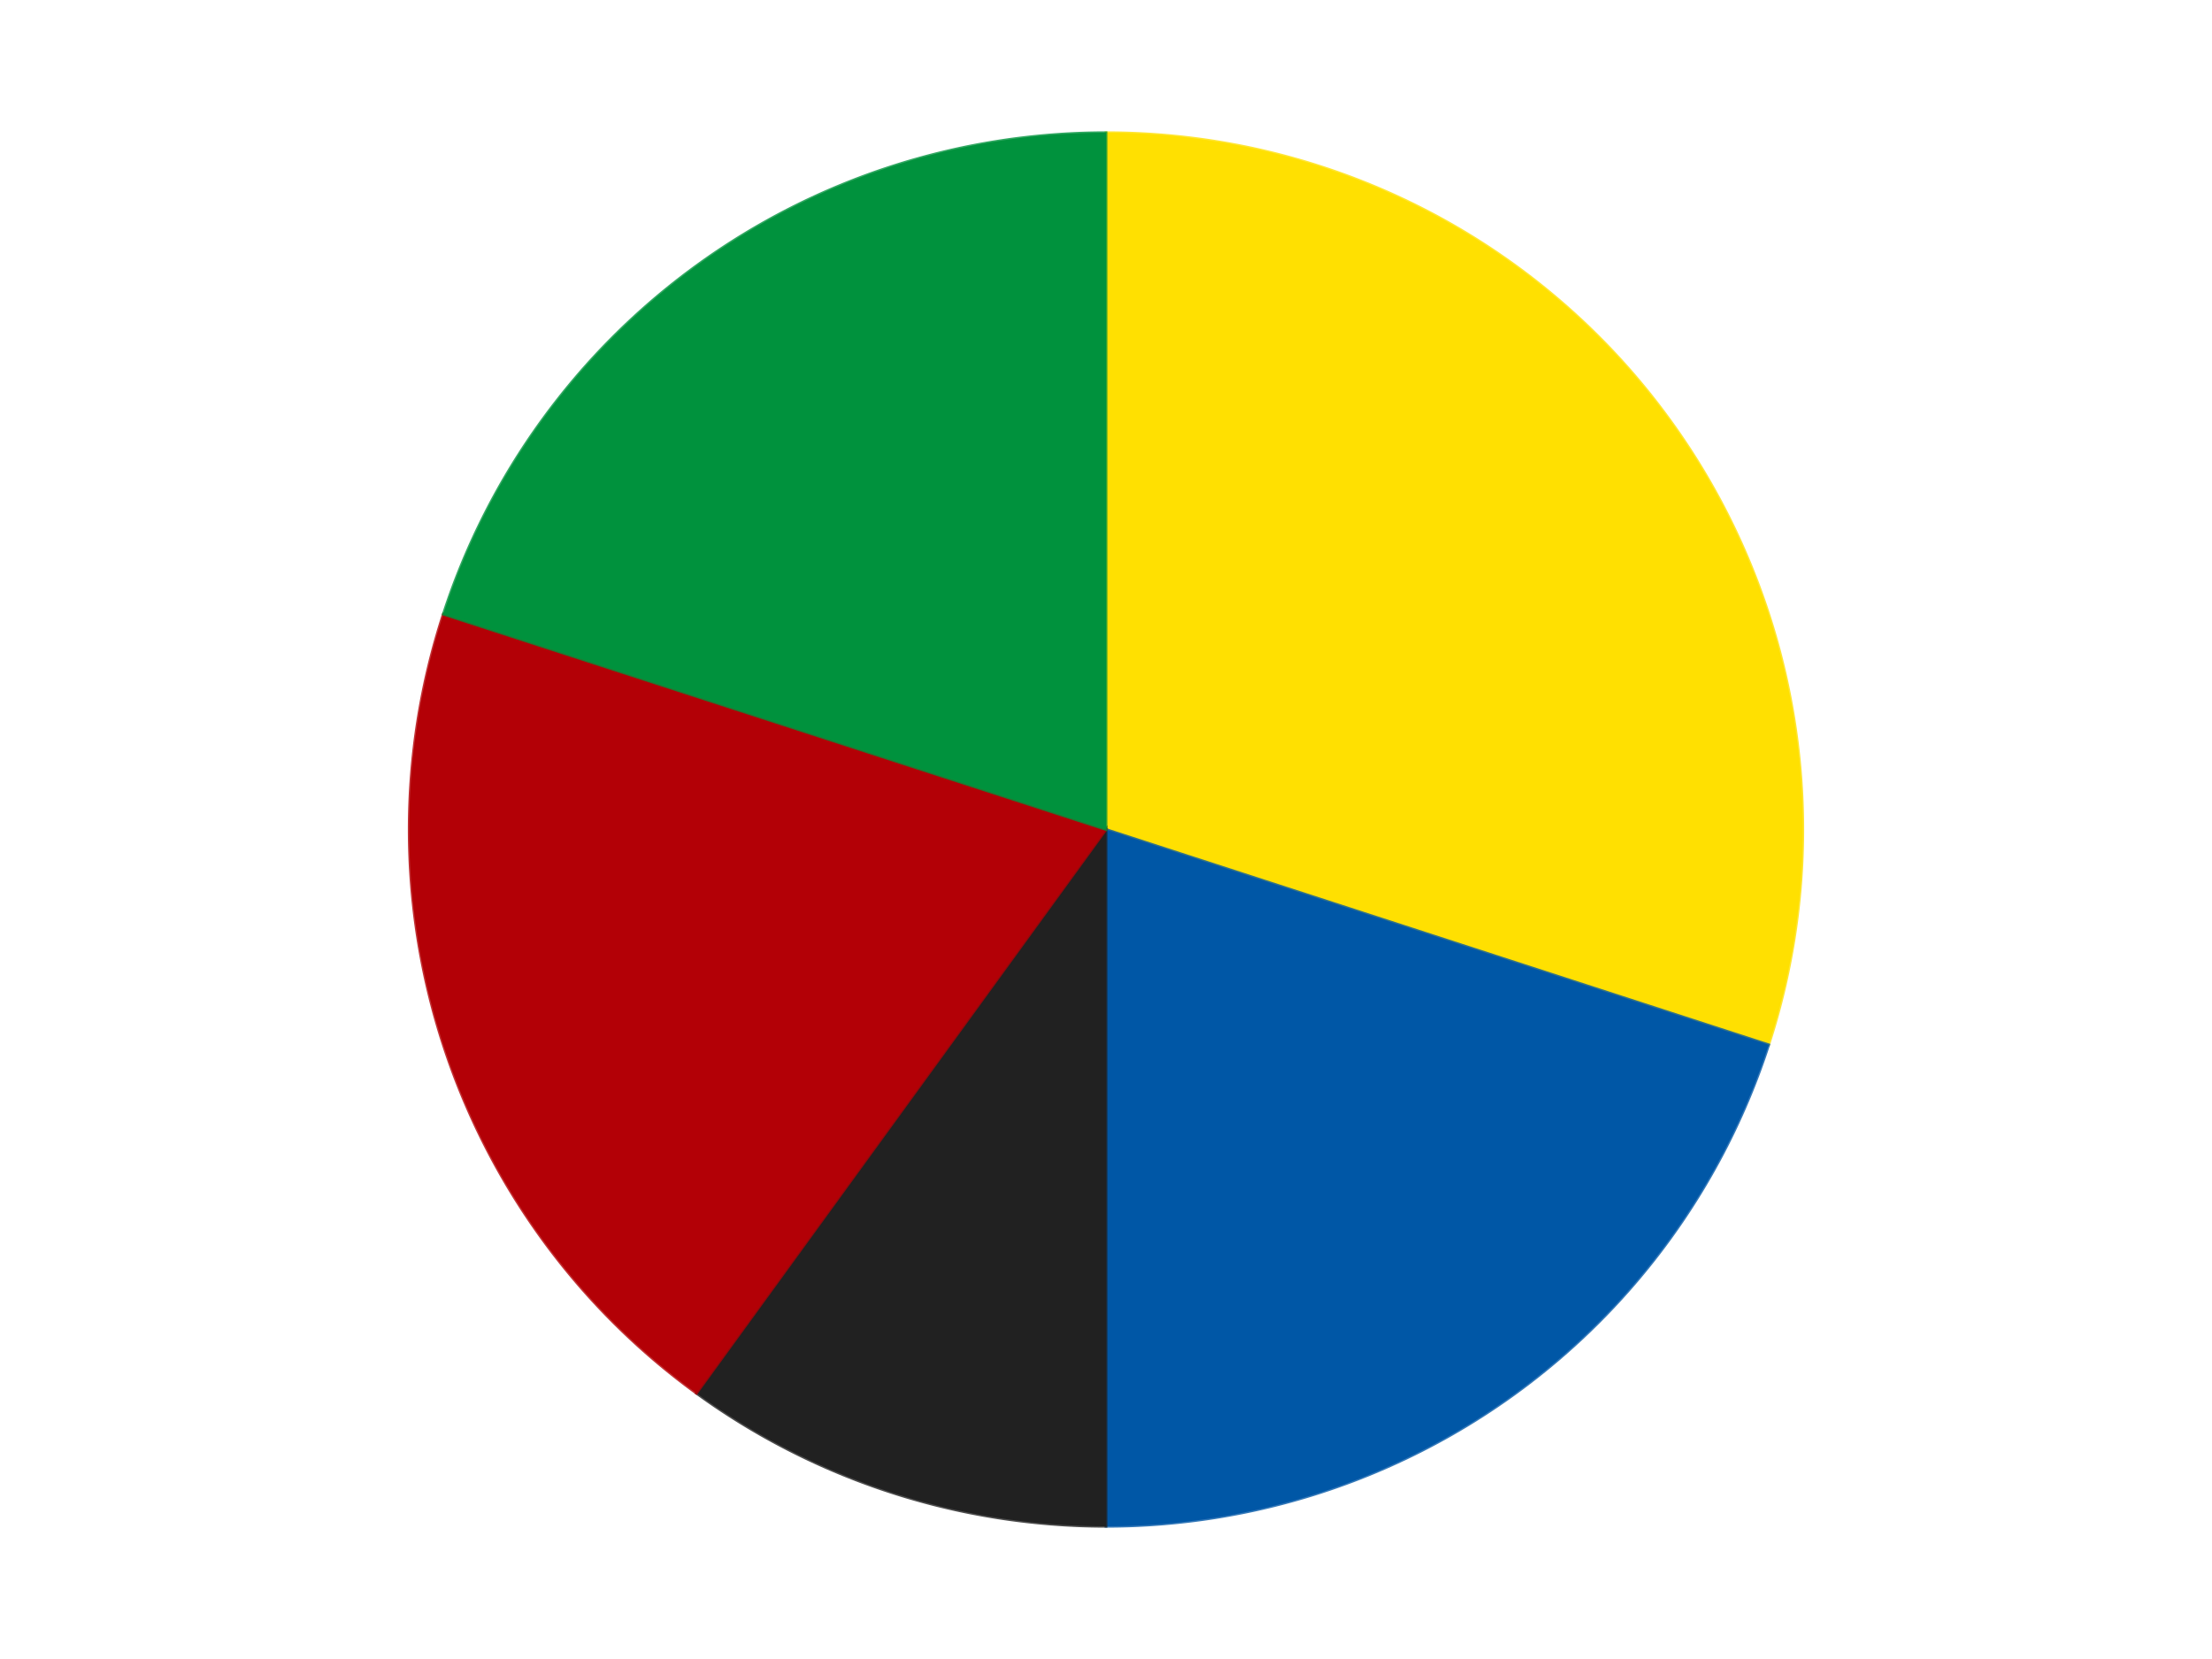
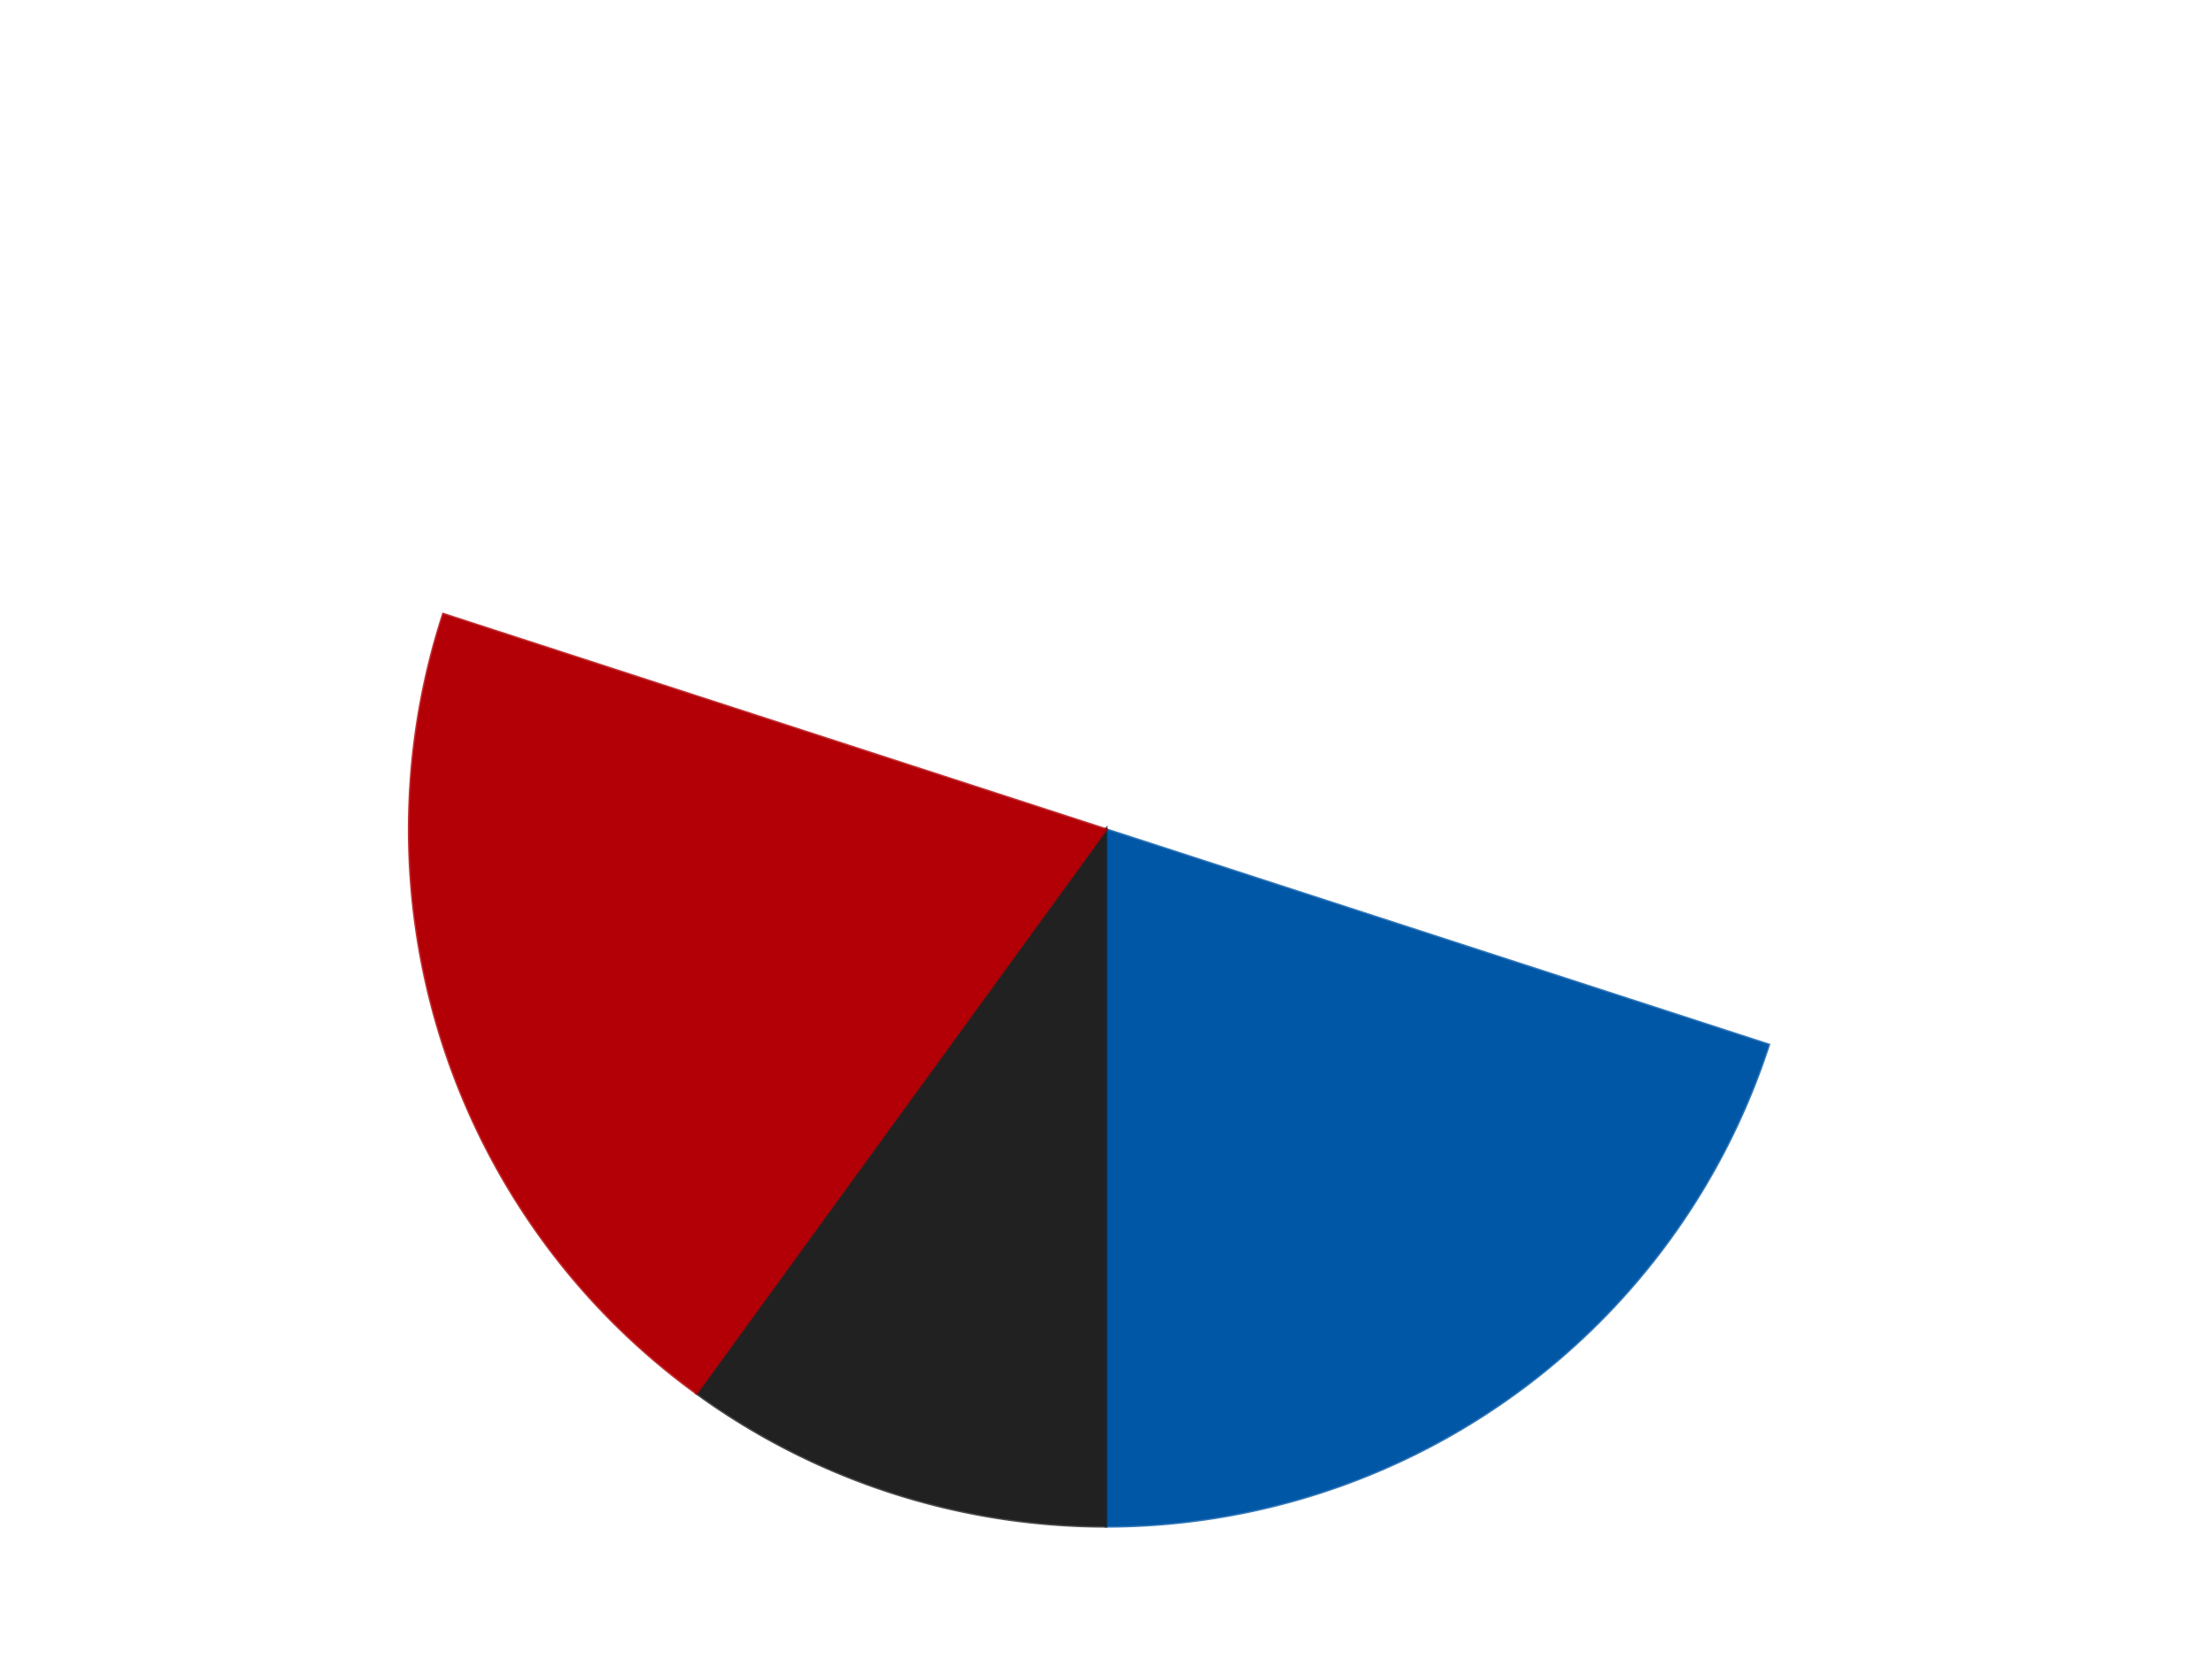
<svg xmlns="http://www.w3.org/2000/svg" xmlns:xlink="http://www.w3.org/1999/xlink" id="chart-a28ad4dc-a358-4630-b2c5-3978db8956c7" class="pygal-chart" viewBox="0 0 800 600">
  <defs>
    <style type="text/css">#chart-a28ad4dc-a358-4630-b2c5-3978db8956c7{-webkit-user-select:none;-webkit-font-smoothing:antialiased;font-family:Consolas,"Liberation Mono",Menlo,Courier,monospace}#chart-a28ad4dc-a358-4630-b2c5-3978db8956c7 .title{font-family:Consolas,"Liberation Mono",Menlo,Courier,monospace;font-size:16px}#chart-a28ad4dc-a358-4630-b2c5-3978db8956c7 .legends .legend text{font-family:Consolas,"Liberation Mono",Menlo,Courier,monospace;font-size:14px}#chart-a28ad4dc-a358-4630-b2c5-3978db8956c7 .axis text{font-family:Consolas,"Liberation Mono",Menlo,Courier,monospace;font-size:10px}#chart-a28ad4dc-a358-4630-b2c5-3978db8956c7 .axis text.major{font-family:Consolas,"Liberation Mono",Menlo,Courier,monospace;font-size:10px}#chart-a28ad4dc-a358-4630-b2c5-3978db8956c7 .text-overlay text.value{font-family:Consolas,"Liberation Mono",Menlo,Courier,monospace;font-size:16px}#chart-a28ad4dc-a358-4630-b2c5-3978db8956c7 .text-overlay text.label{font-family:Consolas,"Liberation Mono",Menlo,Courier,monospace;font-size:10px}#chart-a28ad4dc-a358-4630-b2c5-3978db8956c7 .tooltip{font-family:Consolas,"Liberation Mono",Menlo,Courier,monospace;font-size:14px}#chart-a28ad4dc-a358-4630-b2c5-3978db8956c7 text.no_data{font-family:Consolas,"Liberation Mono",Menlo,Courier,monospace;font-size:64px}
#chart-a28ad4dc-a358-4630-b2c5-3978db8956c7{background-color:transparent}#chart-a28ad4dc-a358-4630-b2c5-3978db8956c7 path,#chart-a28ad4dc-a358-4630-b2c5-3978db8956c7 line,#chart-a28ad4dc-a358-4630-b2c5-3978db8956c7 rect,#chart-a28ad4dc-a358-4630-b2c5-3978db8956c7 circle{-webkit-transition:150ms;-moz-transition:150ms;transition:150ms}#chart-a28ad4dc-a358-4630-b2c5-3978db8956c7 .graph &gt; .background{fill:transparent}#chart-a28ad4dc-a358-4630-b2c5-3978db8956c7 .plot &gt; .background{fill:transparent}#chart-a28ad4dc-a358-4630-b2c5-3978db8956c7 .graph{fill:rgba(0,0,0,.87)}#chart-a28ad4dc-a358-4630-b2c5-3978db8956c7 text.no_data{fill:rgba(0,0,0,1)}#chart-a28ad4dc-a358-4630-b2c5-3978db8956c7 .title{fill:rgba(0,0,0,1)}#chart-a28ad4dc-a358-4630-b2c5-3978db8956c7 .legends .legend text{fill:rgba(0,0,0,.87)}#chart-a28ad4dc-a358-4630-b2c5-3978db8956c7 .legends .legend:hover text{fill:rgba(0,0,0,1)}#chart-a28ad4dc-a358-4630-b2c5-3978db8956c7 .axis .line{stroke:rgba(0,0,0,1)}#chart-a28ad4dc-a358-4630-b2c5-3978db8956c7 .axis .guide.line{stroke:rgba(0,0,0,.54)}#chart-a28ad4dc-a358-4630-b2c5-3978db8956c7 .axis .major.line{stroke:rgba(0,0,0,.87)}#chart-a28ad4dc-a358-4630-b2c5-3978db8956c7 .axis text.major{fill:rgba(0,0,0,1)}#chart-a28ad4dc-a358-4630-b2c5-3978db8956c7 .axis.y .guides:hover .guide.line,#chart-a28ad4dc-a358-4630-b2c5-3978db8956c7 .line-graph .axis.x .guides:hover .guide.line,#chart-a28ad4dc-a358-4630-b2c5-3978db8956c7 .stackedline-graph .axis.x .guides:hover .guide.line,#chart-a28ad4dc-a358-4630-b2c5-3978db8956c7 .xy-graph .axis.x .guides:hover .guide.line{stroke:rgba(0,0,0,1)}#chart-a28ad4dc-a358-4630-b2c5-3978db8956c7 .axis .guides:hover text{fill:rgba(0,0,0,1)}#chart-a28ad4dc-a358-4630-b2c5-3978db8956c7 .reactive{fill-opacity:1.0;stroke-opacity:.8;stroke-width:1}#chart-a28ad4dc-a358-4630-b2c5-3978db8956c7 .ci{stroke:rgba(0,0,0,.87)}#chart-a28ad4dc-a358-4630-b2c5-3978db8956c7 .reactive.active,#chart-a28ad4dc-a358-4630-b2c5-3978db8956c7 .active .reactive{fill-opacity:0.6;stroke-opacity:.9;stroke-width:4}#chart-a28ad4dc-a358-4630-b2c5-3978db8956c7 .ci .reactive.active{stroke-width:1.5}#chart-a28ad4dc-a358-4630-b2c5-3978db8956c7 .series text{fill:rgba(0,0,0,1)}#chart-a28ad4dc-a358-4630-b2c5-3978db8956c7 .tooltip rect{fill:transparent;stroke:rgba(0,0,0,1);-webkit-transition:opacity 150ms;-moz-transition:opacity 150ms;transition:opacity 150ms}#chart-a28ad4dc-a358-4630-b2c5-3978db8956c7 .tooltip .label{fill:rgba(0,0,0,.87)}#chart-a28ad4dc-a358-4630-b2c5-3978db8956c7 .tooltip .label{fill:rgba(0,0,0,.87)}#chart-a28ad4dc-a358-4630-b2c5-3978db8956c7 .tooltip .legend{font-size:.8em;fill:rgba(0,0,0,.54)}#chart-a28ad4dc-a358-4630-b2c5-3978db8956c7 .tooltip .x_label{font-size:.6em;fill:rgba(0,0,0,1)}#chart-a28ad4dc-a358-4630-b2c5-3978db8956c7 .tooltip .xlink{font-size:.5em;text-decoration:underline}#chart-a28ad4dc-a358-4630-b2c5-3978db8956c7 .tooltip .value{font-size:1.5em}#chart-a28ad4dc-a358-4630-b2c5-3978db8956c7 .bound{font-size:.5em}#chart-a28ad4dc-a358-4630-b2c5-3978db8956c7 .max-value{font-size:.75em;fill:rgba(0,0,0,.54)}#chart-a28ad4dc-a358-4630-b2c5-3978db8956c7 .map-element{fill:transparent;stroke:rgba(0,0,0,.54) !important}#chart-a28ad4dc-a358-4630-b2c5-3978db8956c7 .map-element .reactive{fill-opacity:inherit;stroke-opacity:inherit}#chart-a28ad4dc-a358-4630-b2c5-3978db8956c7 .color-0,#chart-a28ad4dc-a358-4630-b2c5-3978db8956c7 .color-0 a:visited{stroke:#F44336;fill:#F44336}#chart-a28ad4dc-a358-4630-b2c5-3978db8956c7 .color-1,#chart-a28ad4dc-a358-4630-b2c5-3978db8956c7 .color-1 a:visited{stroke:#3F51B5;fill:#3F51B5}#chart-a28ad4dc-a358-4630-b2c5-3978db8956c7 .color-2,#chart-a28ad4dc-a358-4630-b2c5-3978db8956c7 .color-2 a:visited{stroke:#009688;fill:#009688}#chart-a28ad4dc-a358-4630-b2c5-3978db8956c7 .color-3,#chart-a28ad4dc-a358-4630-b2c5-3978db8956c7 .color-3 a:visited{stroke:#FFC107;fill:#FFC107}#chart-a28ad4dc-a358-4630-b2c5-3978db8956c7 .color-4,#chart-a28ad4dc-a358-4630-b2c5-3978db8956c7 .color-4 a:visited{stroke:#FF5722;fill:#FF5722}#chart-a28ad4dc-a358-4630-b2c5-3978db8956c7 .text-overlay .color-0 text{fill:black}#chart-a28ad4dc-a358-4630-b2c5-3978db8956c7 .text-overlay .color-1 text{fill:black}#chart-a28ad4dc-a358-4630-b2c5-3978db8956c7 .text-overlay .color-2 text{fill:black}#chart-a28ad4dc-a358-4630-b2c5-3978db8956c7 .text-overlay .color-3 text{fill:black}#chart-a28ad4dc-a358-4630-b2c5-3978db8956c7 .text-overlay .color-4 text{fill:black}
#chart-a28ad4dc-a358-4630-b2c5-3978db8956c7 text.no_data{text-anchor:middle}#chart-a28ad4dc-a358-4630-b2c5-3978db8956c7 .guide.line{fill:none}#chart-a28ad4dc-a358-4630-b2c5-3978db8956c7 .centered{text-anchor:middle}#chart-a28ad4dc-a358-4630-b2c5-3978db8956c7 .title{text-anchor:middle}#chart-a28ad4dc-a358-4630-b2c5-3978db8956c7 .legends .legend text{fill-opacity:1}#chart-a28ad4dc-a358-4630-b2c5-3978db8956c7 .axis.x text{text-anchor:middle}#chart-a28ad4dc-a358-4630-b2c5-3978db8956c7 .axis.x:not(.web) text[transform]{text-anchor:start}#chart-a28ad4dc-a358-4630-b2c5-3978db8956c7 .axis.x:not(.web) text[transform].backwards{text-anchor:end}#chart-a28ad4dc-a358-4630-b2c5-3978db8956c7 .axis.y text{text-anchor:end}#chart-a28ad4dc-a358-4630-b2c5-3978db8956c7 .axis.y text[transform].backwards{text-anchor:start}#chart-a28ad4dc-a358-4630-b2c5-3978db8956c7 .axis.y2 text{text-anchor:start}#chart-a28ad4dc-a358-4630-b2c5-3978db8956c7 .axis.y2 text[transform].backwards{text-anchor:end}#chart-a28ad4dc-a358-4630-b2c5-3978db8956c7 .axis .guide.line{stroke-dasharray:4,4;stroke:black}#chart-a28ad4dc-a358-4630-b2c5-3978db8956c7 .axis .major.guide.line{stroke-dasharray:6,6;stroke:black}#chart-a28ad4dc-a358-4630-b2c5-3978db8956c7 .horizontal .axis.y .guide.line,#chart-a28ad4dc-a358-4630-b2c5-3978db8956c7 .horizontal .axis.y2 .guide.line,#chart-a28ad4dc-a358-4630-b2c5-3978db8956c7 .vertical .axis.x .guide.line{opacity:0}#chart-a28ad4dc-a358-4630-b2c5-3978db8956c7 .horizontal .axis.always_show .guide.line,#chart-a28ad4dc-a358-4630-b2c5-3978db8956c7 .vertical .axis.always_show .guide.line{opacity:1 !important}#chart-a28ad4dc-a358-4630-b2c5-3978db8956c7 .axis.y .guides:hover .guide.line,#chart-a28ad4dc-a358-4630-b2c5-3978db8956c7 .axis.y2 .guides:hover .guide.line,#chart-a28ad4dc-a358-4630-b2c5-3978db8956c7 .axis.x .guides:hover .guide.line{opacity:1}#chart-a28ad4dc-a358-4630-b2c5-3978db8956c7 .axis .guides:hover text{opacity:1}#chart-a28ad4dc-a358-4630-b2c5-3978db8956c7 .nofill{fill:none}#chart-a28ad4dc-a358-4630-b2c5-3978db8956c7 .subtle-fill{fill-opacity:.2}#chart-a28ad4dc-a358-4630-b2c5-3978db8956c7 .dot{stroke-width:1px;fill-opacity:1;stroke-opacity:1}#chart-a28ad4dc-a358-4630-b2c5-3978db8956c7 .dot.active{stroke-width:5px}#chart-a28ad4dc-a358-4630-b2c5-3978db8956c7 .dot.negative{fill:transparent}#chart-a28ad4dc-a358-4630-b2c5-3978db8956c7 text,#chart-a28ad4dc-a358-4630-b2c5-3978db8956c7 tspan{stroke:none !important}#chart-a28ad4dc-a358-4630-b2c5-3978db8956c7 .series text.active{opacity:1}#chart-a28ad4dc-a358-4630-b2c5-3978db8956c7 .tooltip rect{fill-opacity:.95;stroke-width:.5}#chart-a28ad4dc-a358-4630-b2c5-3978db8956c7 .tooltip text{fill-opacity:1}#chart-a28ad4dc-a358-4630-b2c5-3978db8956c7 .showable{visibility:hidden}#chart-a28ad4dc-a358-4630-b2c5-3978db8956c7 .showable.shown{visibility:visible}#chart-a28ad4dc-a358-4630-b2c5-3978db8956c7 .gauge-background{fill:rgba(229,229,229,1);stroke:none}#chart-a28ad4dc-a358-4630-b2c5-3978db8956c7 .bg-lines{stroke:transparent;stroke-width:2px}</style>
    <script type="text/javascript">window.pygal = window.pygal || {};window.pygal.config = window.pygal.config || {};window.pygal.config['a28ad4dc-a358-4630-b2c5-3978db8956c7'] = {"allow_interruptions": false, "box_mode": "extremes", "classes": ["pygal-chart"], "css": ["file://style.css", "file://graph.css"], "defs": [], "disable_xml_declaration": false, "dots_size": 2.5, "dynamic_print_values": false, "explicit_size": false, "fill": false, "force_uri_protocol": "https", "formatter": null, "half_pie": false, "height": 600, "include_x_axis": false, "inner_radius": 0, "interpolate": null, "interpolation_parameters": {}, "interpolation_precision": 250, "inverse_y_axis": false, "js": ["//kozea.github.io/pygal.js/2.0.x/pygal-tooltips.min.js"], "legend_at_bottom": false, "legend_at_bottom_columns": null, "legend_box_size": 12, "logarithmic": false, "margin": 20, "margin_bottom": null, "margin_left": null, "margin_right": null, "margin_top": null, "max_scale": 16, "min_scale": 4, "missing_value_fill_truncation": "x", "no_data_text": "No data", "no_prefix": false, "order_min": null, "pretty_print": false, "print_labels": false, "print_values": false, "print_values_position": "center", "print_zeroes": true, "range": null, "rounded_bars": null, "secondary_range": null, "show_dots": true, "show_legend": false, "show_minor_x_labels": true, "show_minor_y_labels": true, "show_only_major_dots": false, "show_x_guides": false, "show_x_labels": true, "show_y_guides": true, "show_y_labels": true, "spacing": 10, "stack_from_top": false, "strict": false, "stroke": true, "stroke_style": null, "style": {"background": "transparent", "ci_colors": [], "colors": ["#F44336", "#3F51B5", "#009688", "#FFC107", "#FF5722", "#9C27B0", "#03A9F4", "#8BC34A", "#FF9800", "#E91E63", "#2196F3", "#4CAF50", "#FFEB3B", "#673AB7", "#00BCD4", "#CDDC39", "#9E9E9E", "#607D8B"], "dot_opacity": "1", "font_family": "Consolas, \"Liberation Mono\", Menlo, Courier, monospace", "foreground": "rgba(0, 0, 0, .87)", "foreground_strong": "rgba(0, 0, 0, 1)", "foreground_subtle": "rgba(0, 0, 0, .54)", "guide_stroke_color": "black", "guide_stroke_dasharray": "4,4", "label_font_family": "Consolas, \"Liberation Mono\", Menlo, Courier, monospace", "label_font_size": 10, "legend_font_family": "Consolas, \"Liberation Mono\", Menlo, Courier, monospace", "legend_font_size": 14, "major_guide_stroke_color": "black", "major_guide_stroke_dasharray": "6,6", "major_label_font_family": "Consolas, \"Liberation Mono\", Menlo, Courier, monospace", "major_label_font_size": 10, "no_data_font_family": "Consolas, \"Liberation Mono\", Menlo, Courier, monospace", "no_data_font_size": 64, "opacity": "1.0", "opacity_hover": "0.6", "plot_background": "transparent", "stroke_opacity": ".8", "stroke_opacity_hover": ".9", "stroke_width": "1", "stroke_width_hover": "4", "title_font_family": "Consolas, \"Liberation Mono\", Menlo, Courier, monospace", "title_font_size": 16, "tooltip_font_family": "Consolas, \"Liberation Mono\", Menlo, Courier, monospace", "tooltip_font_size": 14, "transition": "150ms", "value_background": "rgba(229, 229, 229, 1)", "value_colors": [], "value_font_family": "Consolas, \"Liberation Mono\", Menlo, Courier, monospace", "value_font_size": 16, "value_label_font_family": "Consolas, \"Liberation Mono\", Menlo, Courier, monospace", "value_label_font_size": 10}, "title": null, "tooltip_border_radius": 0, "tooltip_fancy_mode": true, "truncate_label": null, "truncate_legend": null, "width": 800, "x_label_rotation": 0, "x_labels": null, "x_labels_major": null, "x_labels_major_count": null, "x_labels_major_every": null, "x_title": null, "xrange": null, "y_label_rotation": 0, "y_labels": null, "y_labels_major": null, "y_labels_major_count": null, "y_labels_major_every": null, "y_title": null, "zero": 0, "legends": ["Yellow", "Blue", "Black", "Red", "Green"]}</script>
    <script type="text/javascript" xlink:href="https://kozea.github.io/pygal.js/2.0.x/pygal-tooltips.min.js" />
  </defs>
  <title>Pygal</title>
  <g class="graph pie-graph vertical">
-     <rect x="0" y="0" width="800" height="600" class="background" />
    <g transform="translate(20, 20)" class="plot">
      <rect x="0" y="0" width="760" height="560" class="background" />
      <g class="series serie-0 color-0">
        <g class="slices">
          <g class="slice" style="fill: #FFE001; stroke: #FFE001">
-             <path d="M380 28 A252 252 0 0 1 619.666 357.872 L380 280 A0 0 0 0 0 380 280 z" class="slice reactive tooltip-trigger" />
            <desc class="value">3</desc>
            <desc class="x centered">481.93614129124336</desc>
            <desc class="y centered">205.9390582111484</desc>
          </g>
        </g>
      </g>
      <g class="series serie-1 color-1">
        <g class="slices">
          <g class="slice" style="fill: #0057A6; stroke: #0057A6">
            <path d="M619.666 357.872 A252 252 0 0 1 380 532 L380 280 A0 0 0 0 0 380 280 z" class="slice reactive tooltip-trigger" />
            <desc class="value">2</desc>
            <desc class="x centered">454.06094178885166</desc>
            <desc class="y centered">381.93614129124336</desc>
          </g>
        </g>
      </g>
      <g class="series serie-2 color-2">
        <g class="slices">
          <g class="slice" style="fill: #212121; stroke: #212121">
            <path d="M380 532 A252 252 0 0 1 231.878 483.872 L380 280 A0 0 0 0 0 380 280 z" class="slice reactive tooltip-trigger" />
            <desc class="value">1</desc>
            <desc class="x centered">341.06385870875664</desc>
            <desc class="y centered">399.83312105318936</desc>
          </g>
        </g>
      </g>
      <g class="series serie-3 color-3">
        <g class="slices">
          <g class="slice" style="fill: #B30006; stroke: #B30006">
            <path d="M231.878 483.872 A252 252 0 0 1 140.334 202.128 L380 280 A0 0 0 0 0 380 280 z" class="slice reactive tooltip-trigger" />
            <desc class="value">2</desc>
            <desc class="x centered">260.16687894681064</desc>
            <desc class="y centered">318.9361412912434</desc>
          </g>
        </g>
      </g>
      <g class="series serie-4 color-4">
        <g class="slices">
          <g class="slice" style="fill: #00923D; stroke: #00923D">
-             <path d="M140.334 202.128 A252 252 0 0 1 380 28 L380 280 A0 0 0 0 0 380 280 z" class="slice reactive tooltip-trigger" />
            <desc class="value">2</desc>
            <desc class="x centered">305.93905821114834</desc>
            <desc class="y centered">178.06385870875664</desc>
          </g>
        </g>
      </g>
    </g>
    <g class="titles" />
    <g transform="translate(20, 20)" class="plot overlay">
      <g class="series serie-0 color-0" />
      <g class="series serie-1 color-1" />
      <g class="series serie-2 color-2" />
      <g class="series serie-3 color-3" />
      <g class="series serie-4 color-4" />
    </g>
    <g transform="translate(20, 20)" class="plot text-overlay">
      <g class="series serie-0 color-0" />
      <g class="series serie-1 color-1" />
      <g class="series serie-2 color-2" />
      <g class="series serie-3 color-3" />
      <g class="series serie-4 color-4" />
    </g>
    <g transform="translate(20, 20)" class="plot tooltip-overlay">
      <g transform="translate(0 0)" style="opacity: 0" class="tooltip">
        <rect rx="0" ry="0" width="0" height="0" class="tooltip-box" />
        <g class="text" />
      </g>
    </g>
  </g>
</svg>